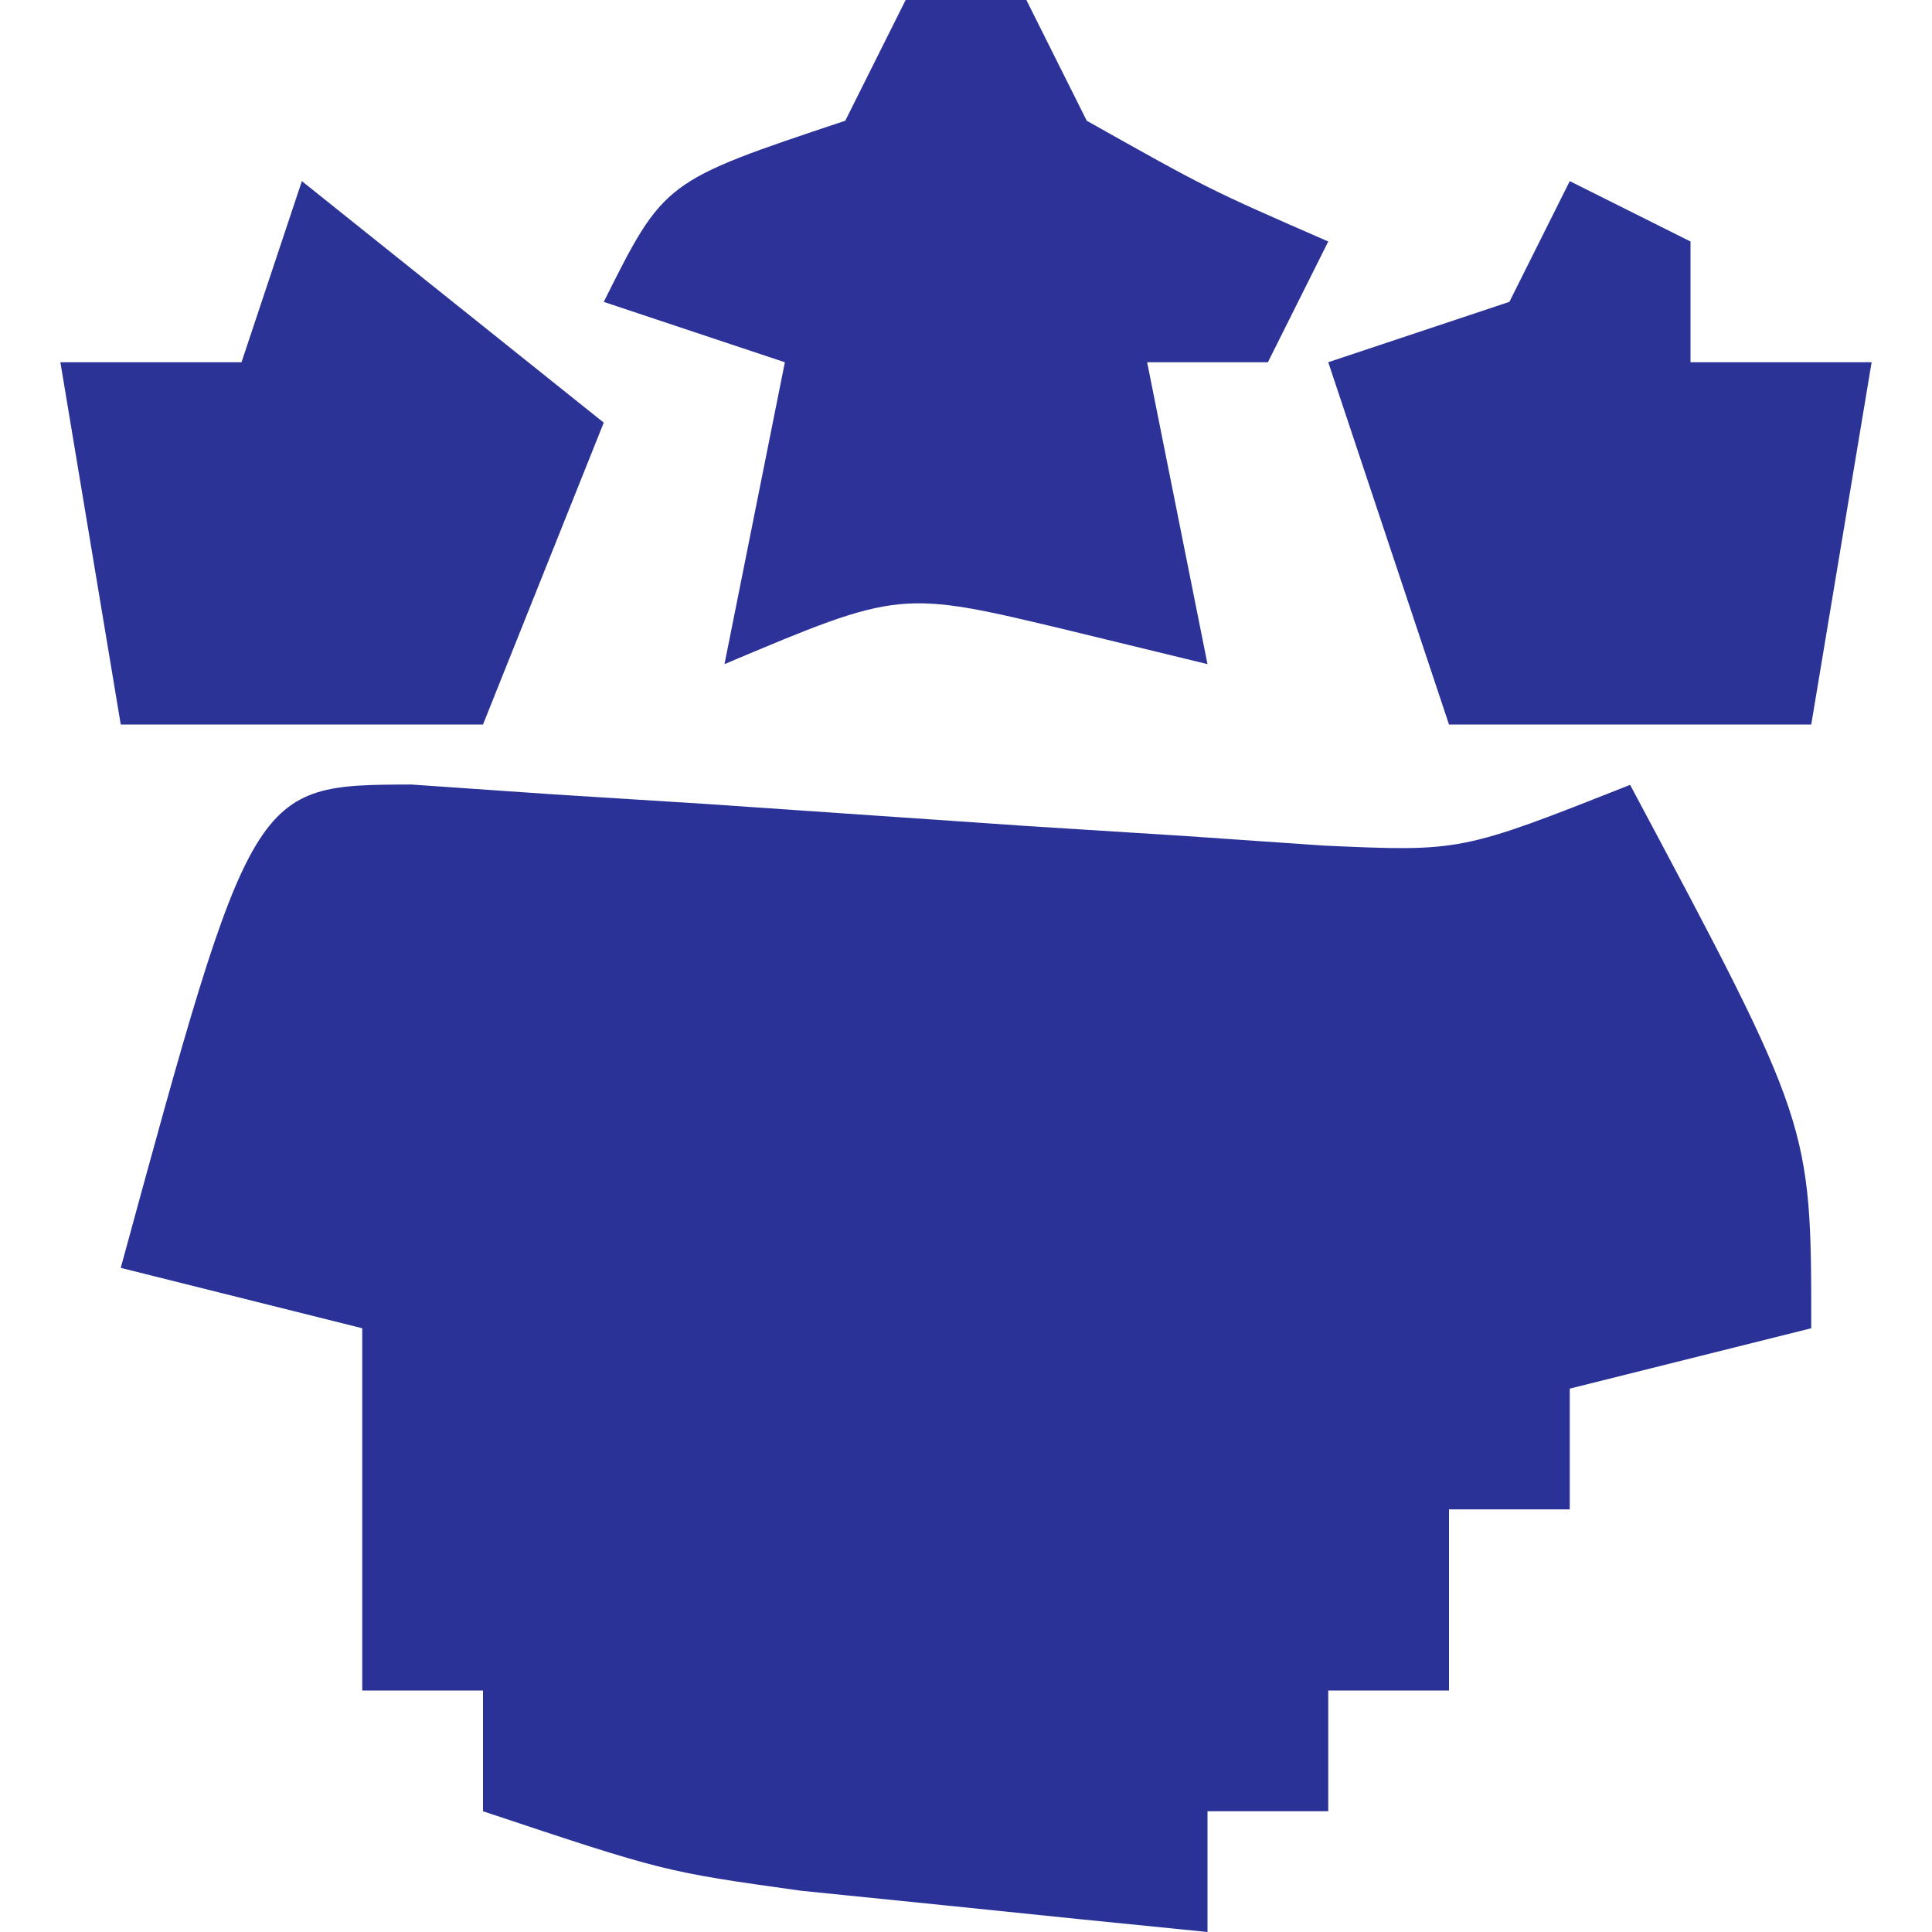
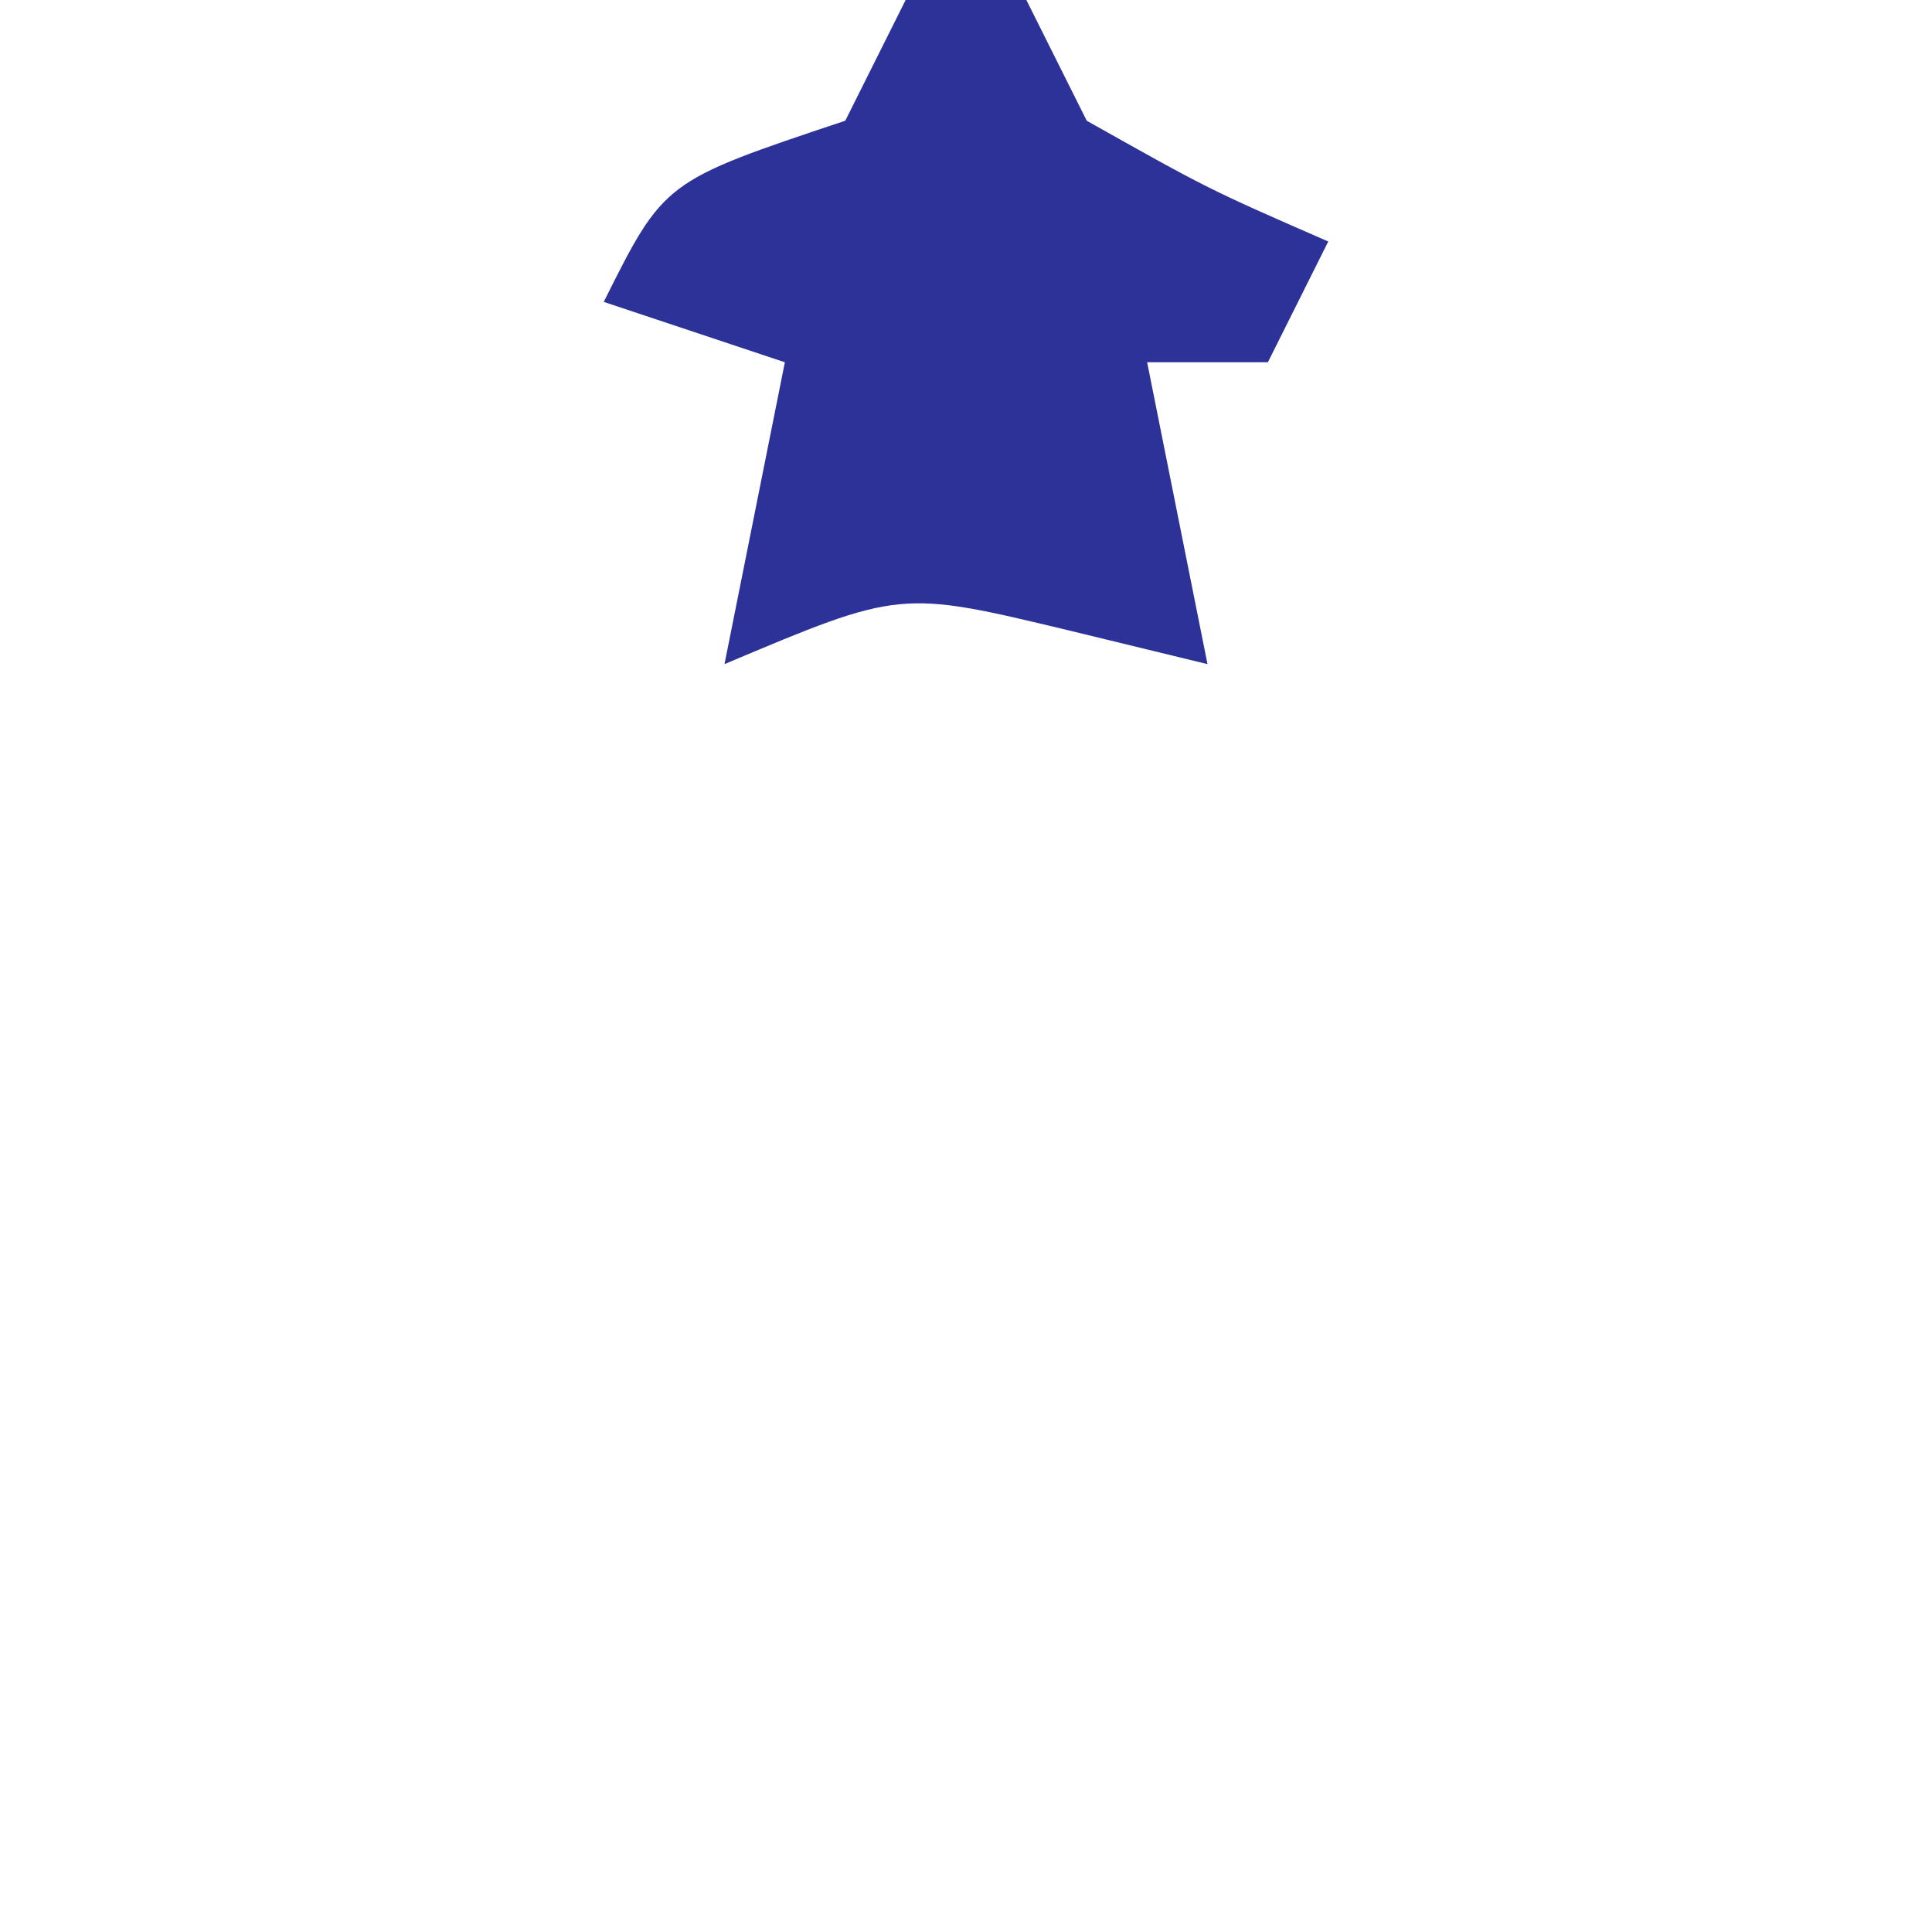
<svg xmlns="http://www.w3.org/2000/svg" version="1.1" width="32" height="32">
-   <path d="M0 0 C1.157 0.08 1.157 0.08 2.338 0.162 C3.179 0.215 4.019 0.268 4.885 0.322 C6.664 0.444 8.443 0.567 10.221 0.689 C11.486 0.769 11.486 0.769 12.776 0.85 C13.55 0.903 14.324 0.957 15.121 1.012 C17.39 1.113 17.39 1.113 20.19 0.006 C23.19 5.631 23.19 5.631 23.19 9.006 C21.87 9.336 20.55 9.666 19.19 10.006 C19.19 10.666 19.19 11.326 19.19 12.006 C18.53 12.006 17.87 12.006 17.19 12.006 C17.19 12.996 17.19 13.986 17.19 15.006 C16.53 15.006 15.87 15.006 15.19 15.006 C15.19 15.666 15.19 16.326 15.19 17.006 C14.53 17.006 13.87 17.006 13.19 17.006 C13.19 17.666 13.19 18.326 13.19 19.006 C11.752 18.864 10.315 18.717 8.877 18.568 C8.077 18.487 7.276 18.406 6.452 18.322 C4.19 18.006 4.19 18.006 1.19 17.006 C1.19 16.346 1.19 15.686 1.19 15.006 C0.53 15.006 -0.13 15.006 -0.81 15.006 C-0.81 13.026 -0.81 11.046 -0.81 9.006 C-2.13 8.676 -3.45 8.346 -4.81 8.006 C-2.629 0.009 -2.629 0.009 0 0 Z " fill="#2B3297" transform="translate(6.81,12.994)" />
  <path d="M0 0 C0.66 0 1.32 0 2 0 C2.33 0.66 2.66 1.32 3 2 C5.017 3.134 5.017 3.134 7 4 C6.67 4.66 6.34 5.32 6 6 C5.34 6 4.68 6 4 6 C4.33 7.65 4.66 9.3 5 11 C4.237 10.814 3.474 10.629 2.688 10.438 C-0.09 9.772 -0.09 9.772 -3 11 C-2.67 9.35 -2.34 7.7 -2 6 C-2.99 5.67 -3.98 5.34 -5 5 C-4 3 -4 3 -1 2 C-0.67 1.34 -0.34 0.68 0 0 Z " fill="#2C3297" transform="translate(15,0)" />
-   <path d="M0 0 C0.66 0.33 1.32 0.66 2 1 C2 1.66 2 2.32 2 3 C2.99 3 3.98 3 5 3 C4.67 4.98 4.34 6.96 4 9 C2.02 9 0.04 9 -2 9 C-2.66 7.02 -3.32 5.04 -4 3 C-3.01 2.67 -2.02 2.34 -1 2 C-0.67 1.34 -0.34 0.68 0 0 Z " fill="#2C3396" transform="translate(26,3)" />
-   <path d="M0 0 C1.65 1.32 3.3 2.64 5 4 C4.34 5.65 3.68 7.3 3 9 C1.02 9 -0.96 9 -3 9 C-3.33 7.02 -3.66 5.04 -4 3 C-3.01 3 -2.02 3 -1 3 C-0.67 2.01 -0.34 1.02 0 0 Z " fill="#2C3396" transform="translate(5,3)" />
</svg>